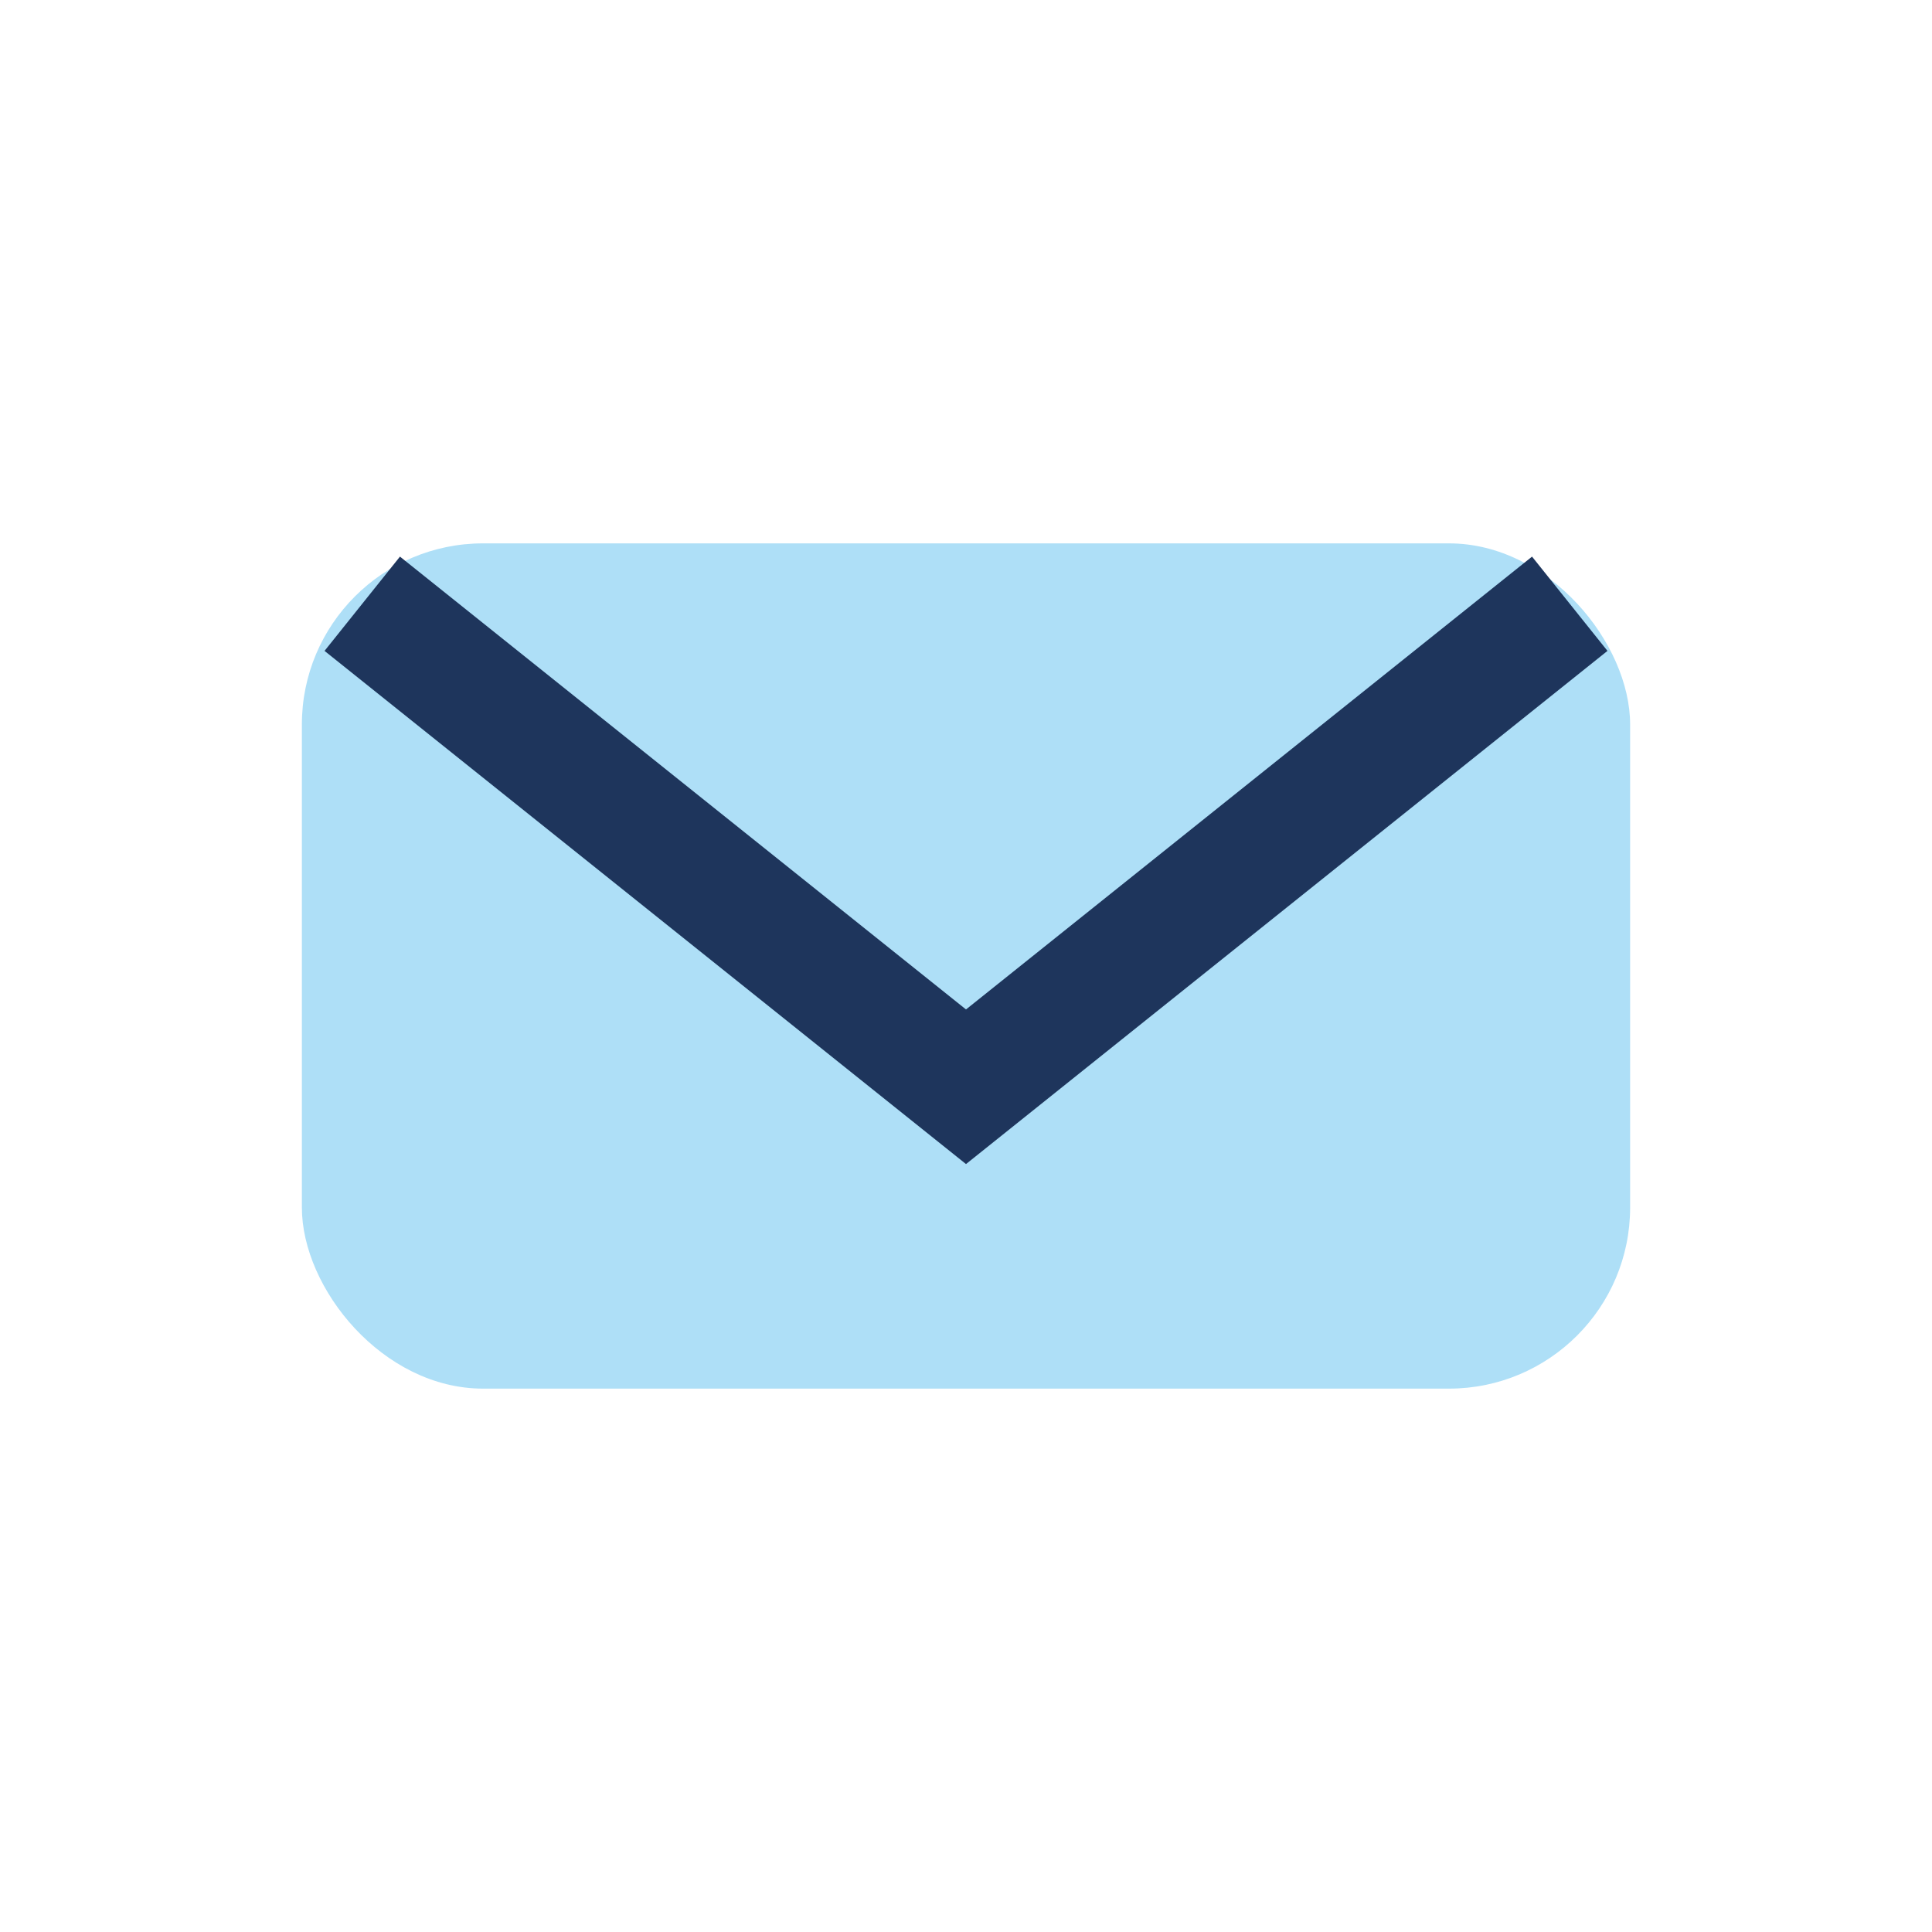
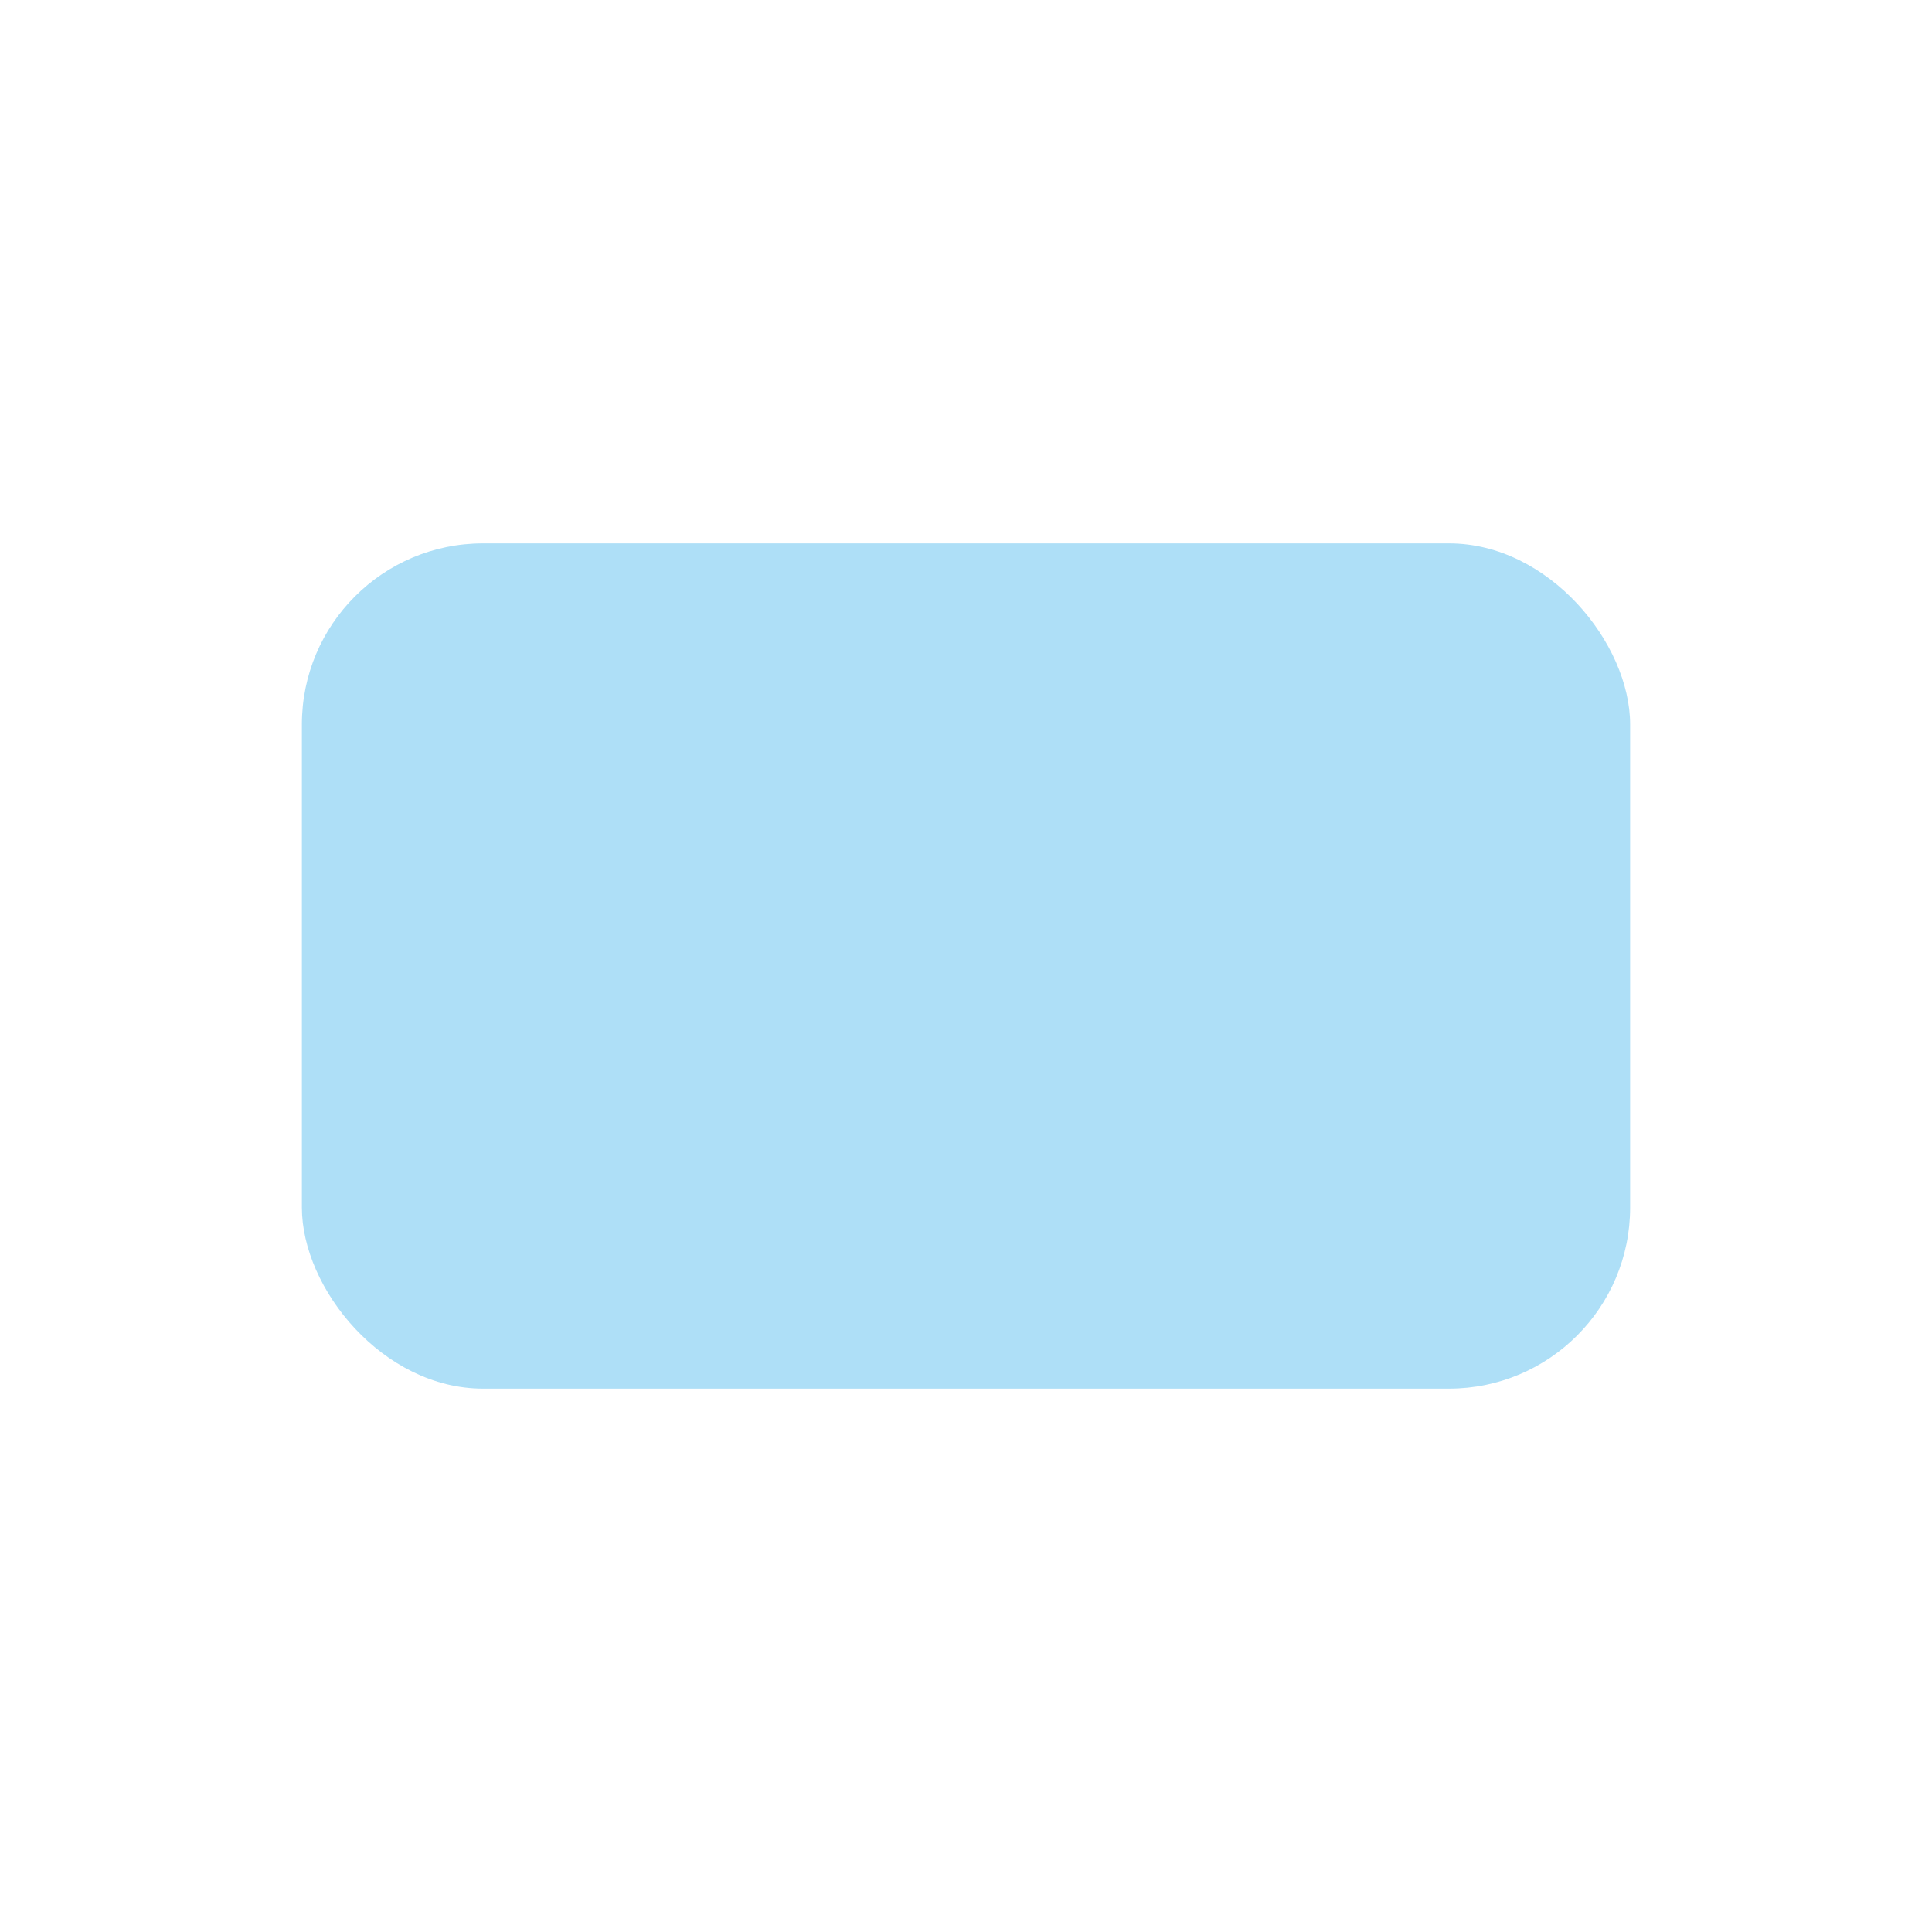
<svg xmlns="http://www.w3.org/2000/svg" width="32" height="32" viewBox="0 0 32 32">
  <rect x="5" y="9" width="22" height="14" rx="3" fill="#AEDFF7" />
-   <path d="M6 10l10 8 10-8" fill="none" stroke="#1E355C" stroke-width="2" />
</svg>